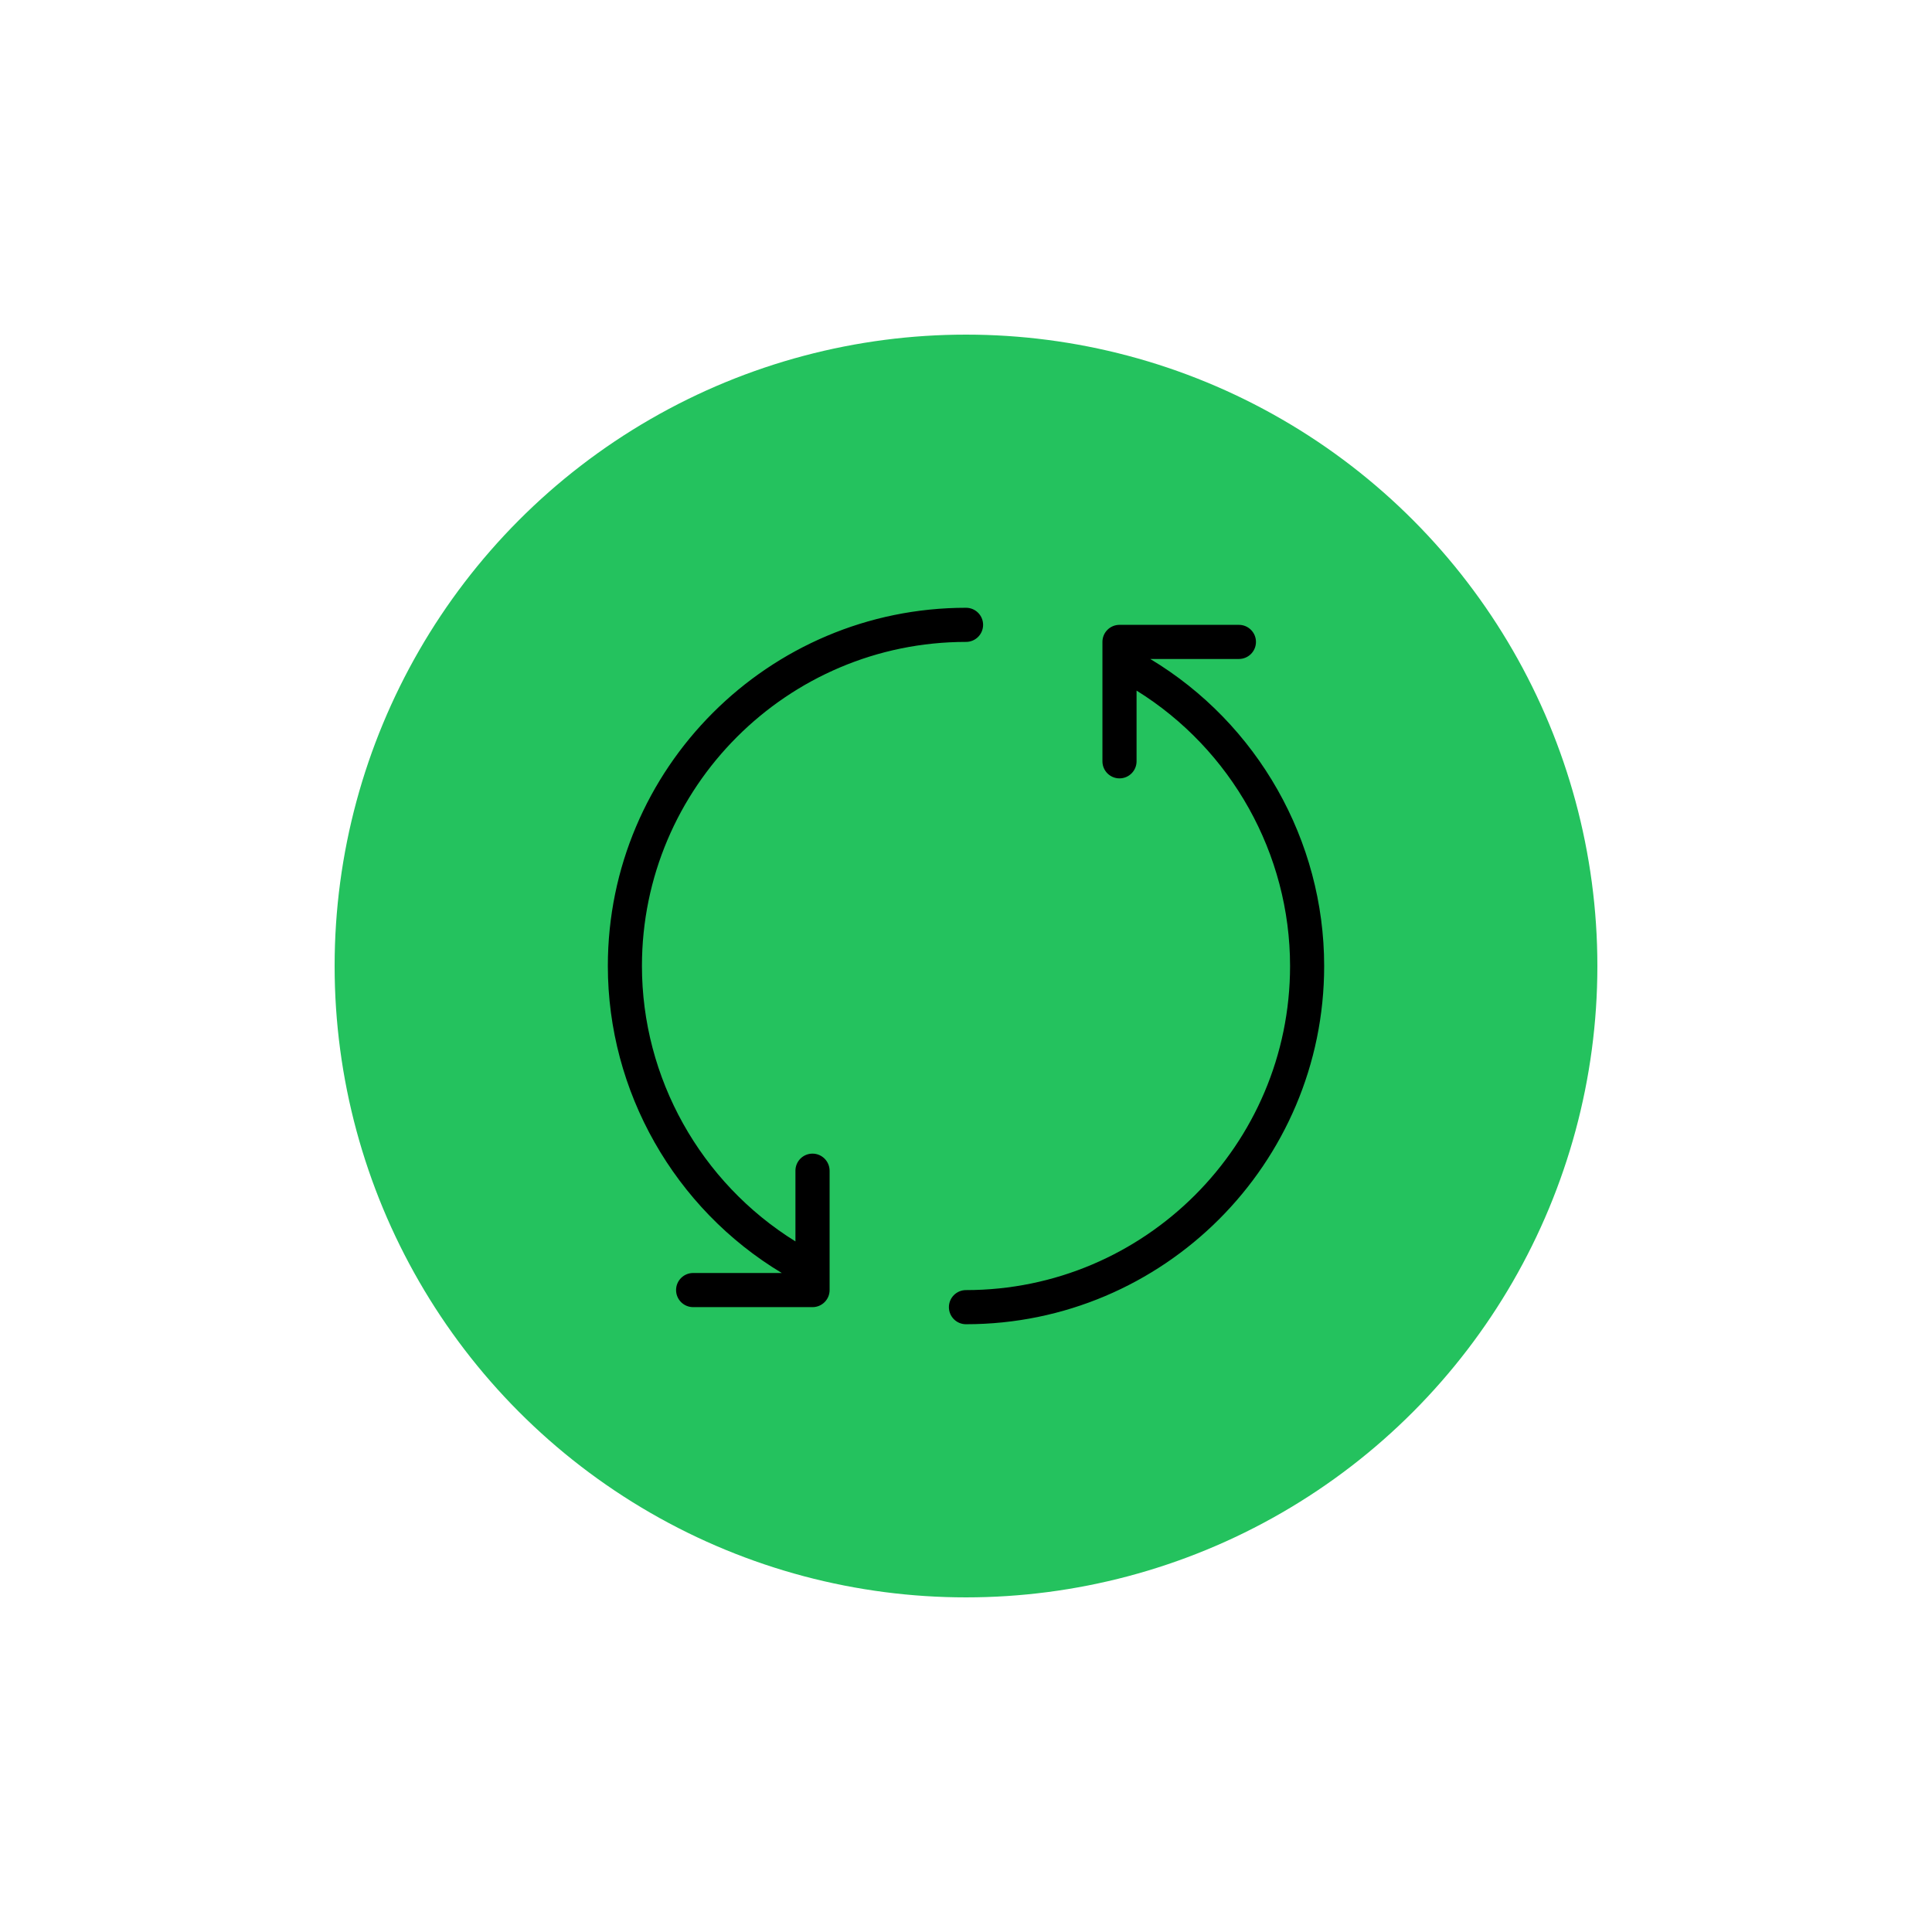
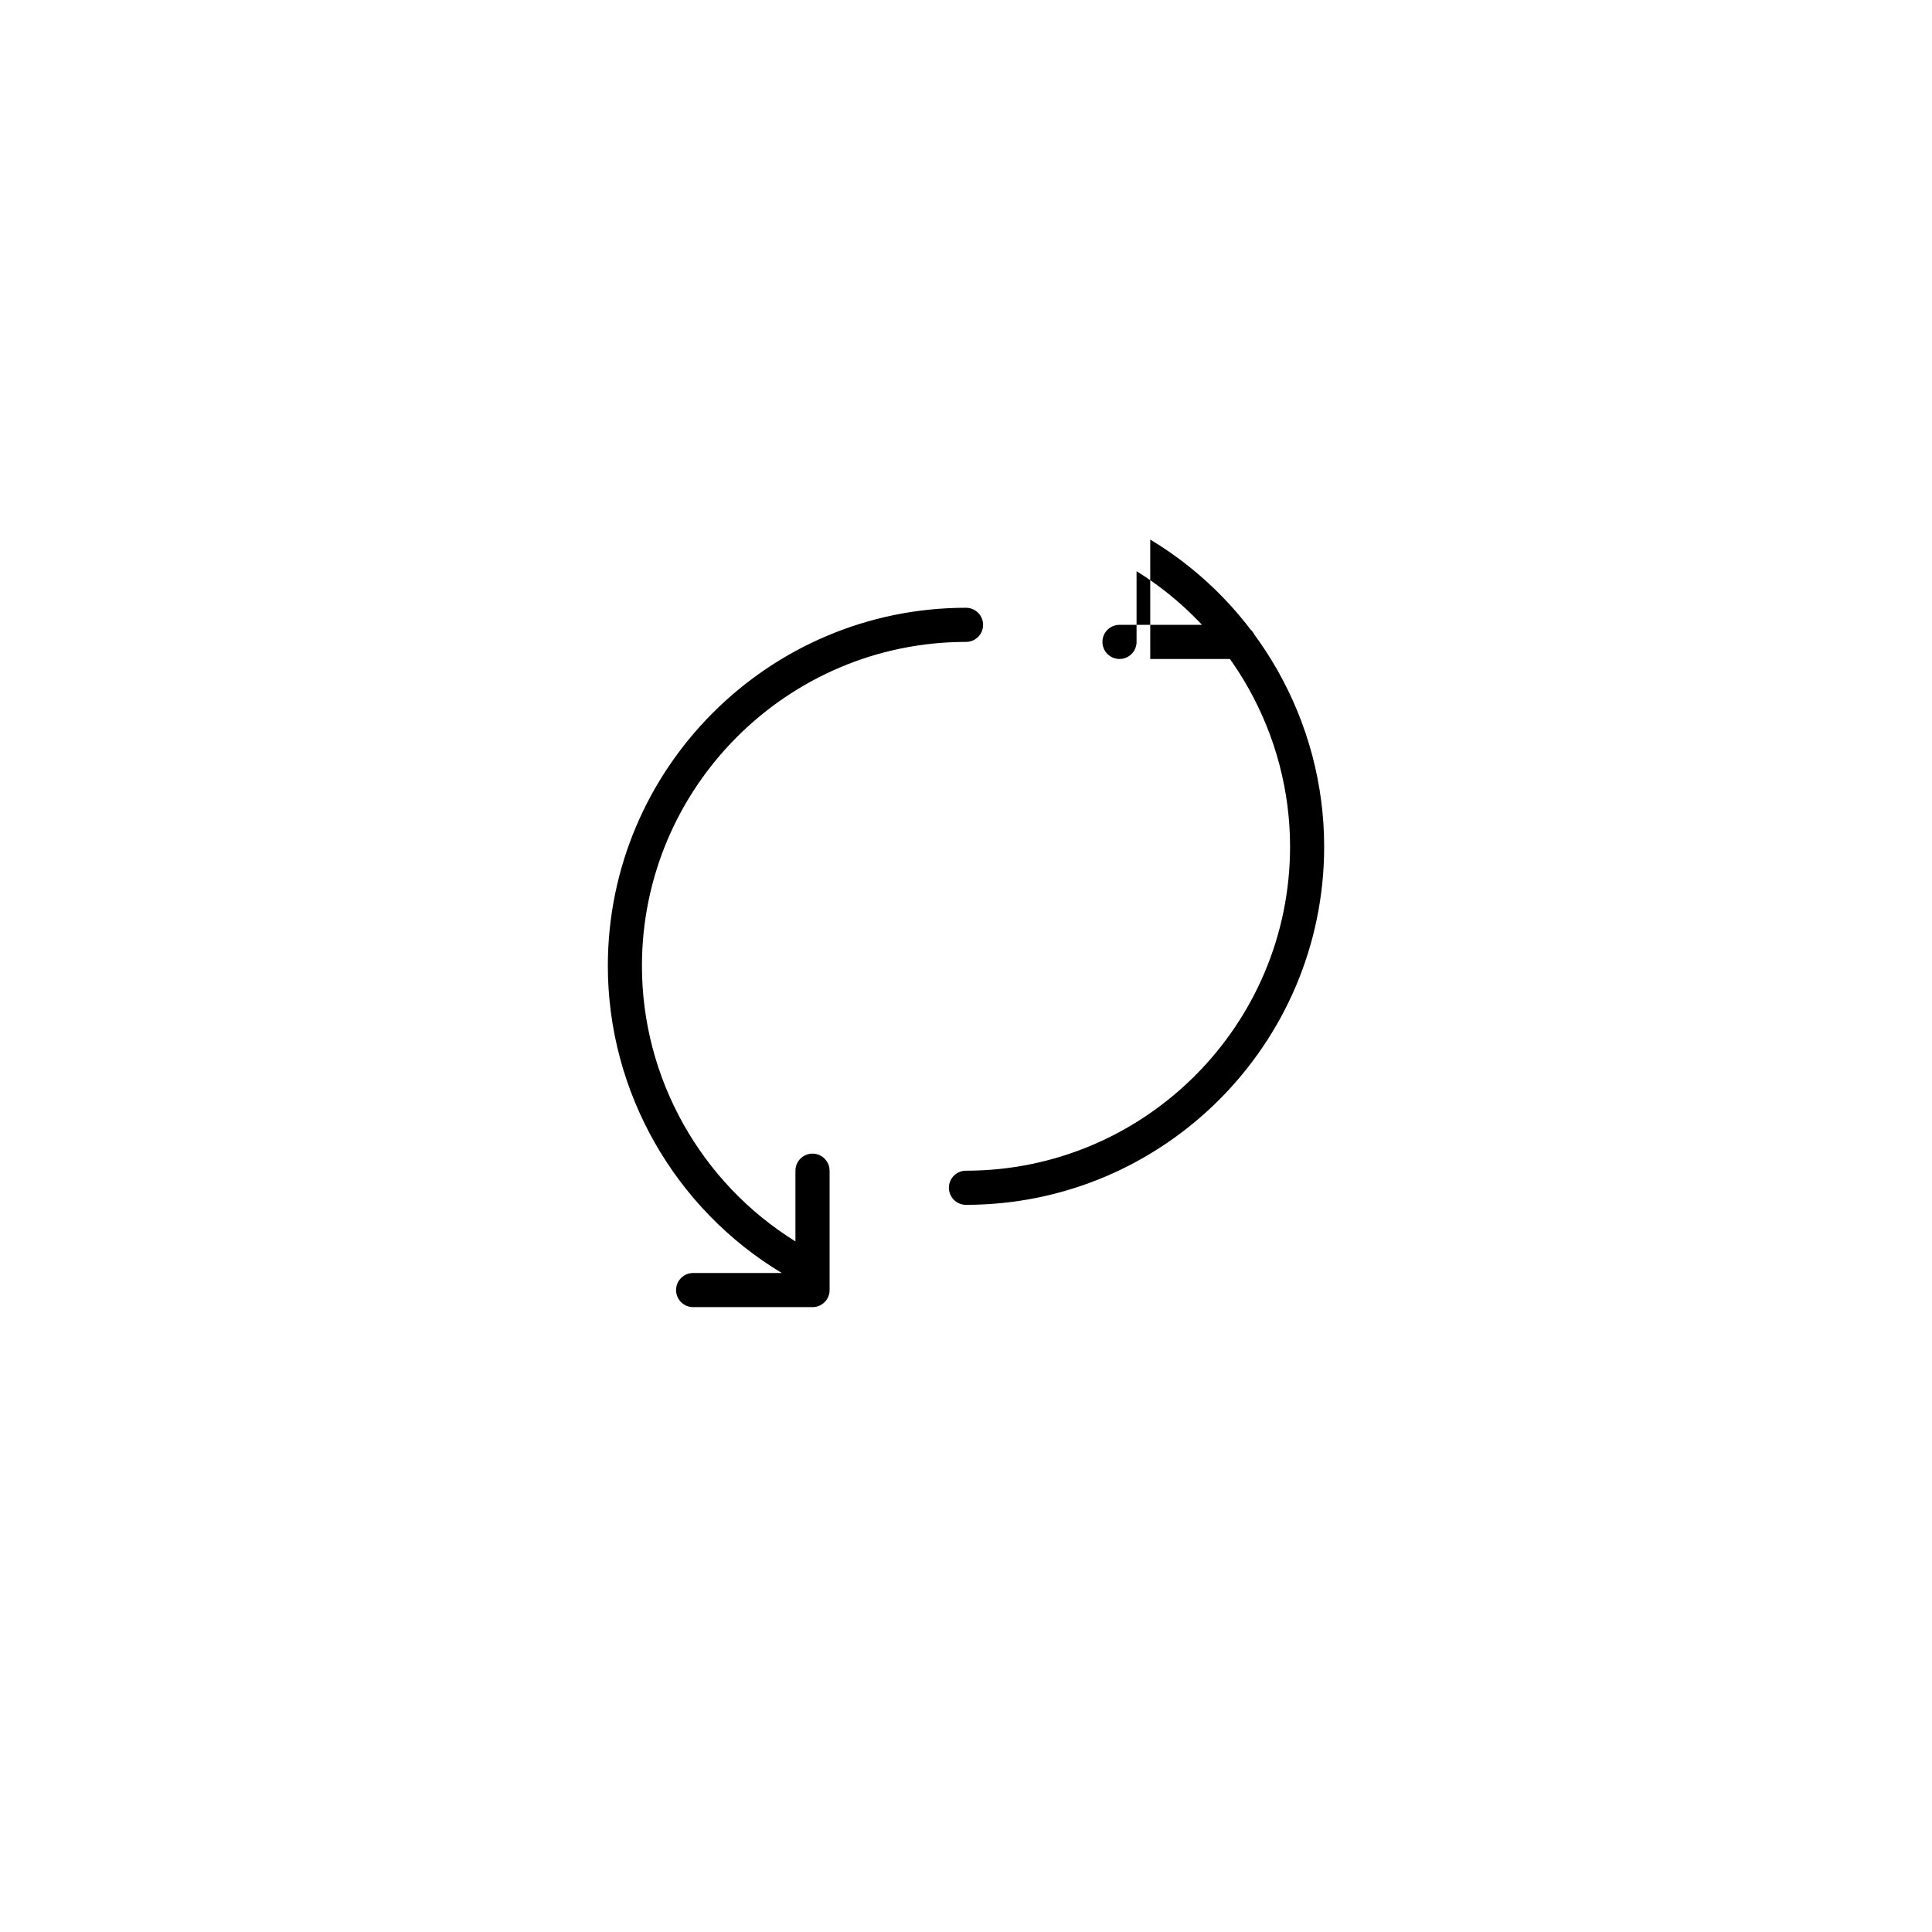
<svg xmlns="http://www.w3.org/2000/svg" enable-background="new 0 0 60 60" viewBox="0 0 60 60">
-   <circle cx="30" cy="30" fill="#24c25e" r="19.608" />
-   <path d="m25.233 35.827c-.293 0-.53.237-.53.53v2.196c-2.947-1.829-4.767-5.075-4.767-8.553 0-5.55 4.515-10.065 10.065-10.065.293 0 .53-.237.53-.53s-.237-.53-.53-.53c-6.134 0-11.124 4.99-11.124 11.124 0 3.896 2.067 7.53 5.402 9.535h-2.753c-.292 0-.53.237-.53.53s.237.53.53.53h3.708c.293 0 .53-.237.53-.53v-3.708c-.002-.292-.239-.529-.531-.529zm10.489-15.362h2.753c.293 0 .53-.237.53-.53s-.237-.53-.53-.53h-3.708c-.293 0-.53.237-.53.53v3.708c0 .293.237.53.53.53s.53-.237.53-.53v-2.196c2.947 1.829 4.767 5.075 4.767 8.553 0 5.55-4.515 10.065-10.065 10.065-.293 0-.53.237-.53.53s.237.53.53.53c6.134 0 11.124-4.99 11.124-11.124.001-3.897-2.066-7.531-5.401-9.536z" />
+   <path d="m25.233 35.827c-.293 0-.53.237-.53.53v2.196c-2.947-1.829-4.767-5.075-4.767-8.553 0-5.55 4.515-10.065 10.065-10.065.293 0 .53-.237.53-.53s-.237-.53-.53-.53c-6.134 0-11.124 4.99-11.124 11.124 0 3.896 2.067 7.53 5.402 9.535h-2.753c-.292 0-.53.237-.53.53s.237.53.53.53h3.708c.293 0 .53-.237.53-.53v-3.708c-.002-.292-.239-.529-.531-.529zm10.489-15.362h2.753c.293 0 .53-.237.53-.53s-.237-.53-.53-.53h-3.708c-.293 0-.53.237-.53.53c0 .293.237.53.53.53s.53-.237.53-.53v-2.196c2.947 1.829 4.767 5.075 4.767 8.553 0 5.55-4.515 10.065-10.065 10.065-.293 0-.53.237-.53.53s.237.53.53.53c6.134 0 11.124-4.99 11.124-11.124.001-3.897-2.066-7.531-5.401-9.536z" />
</svg>